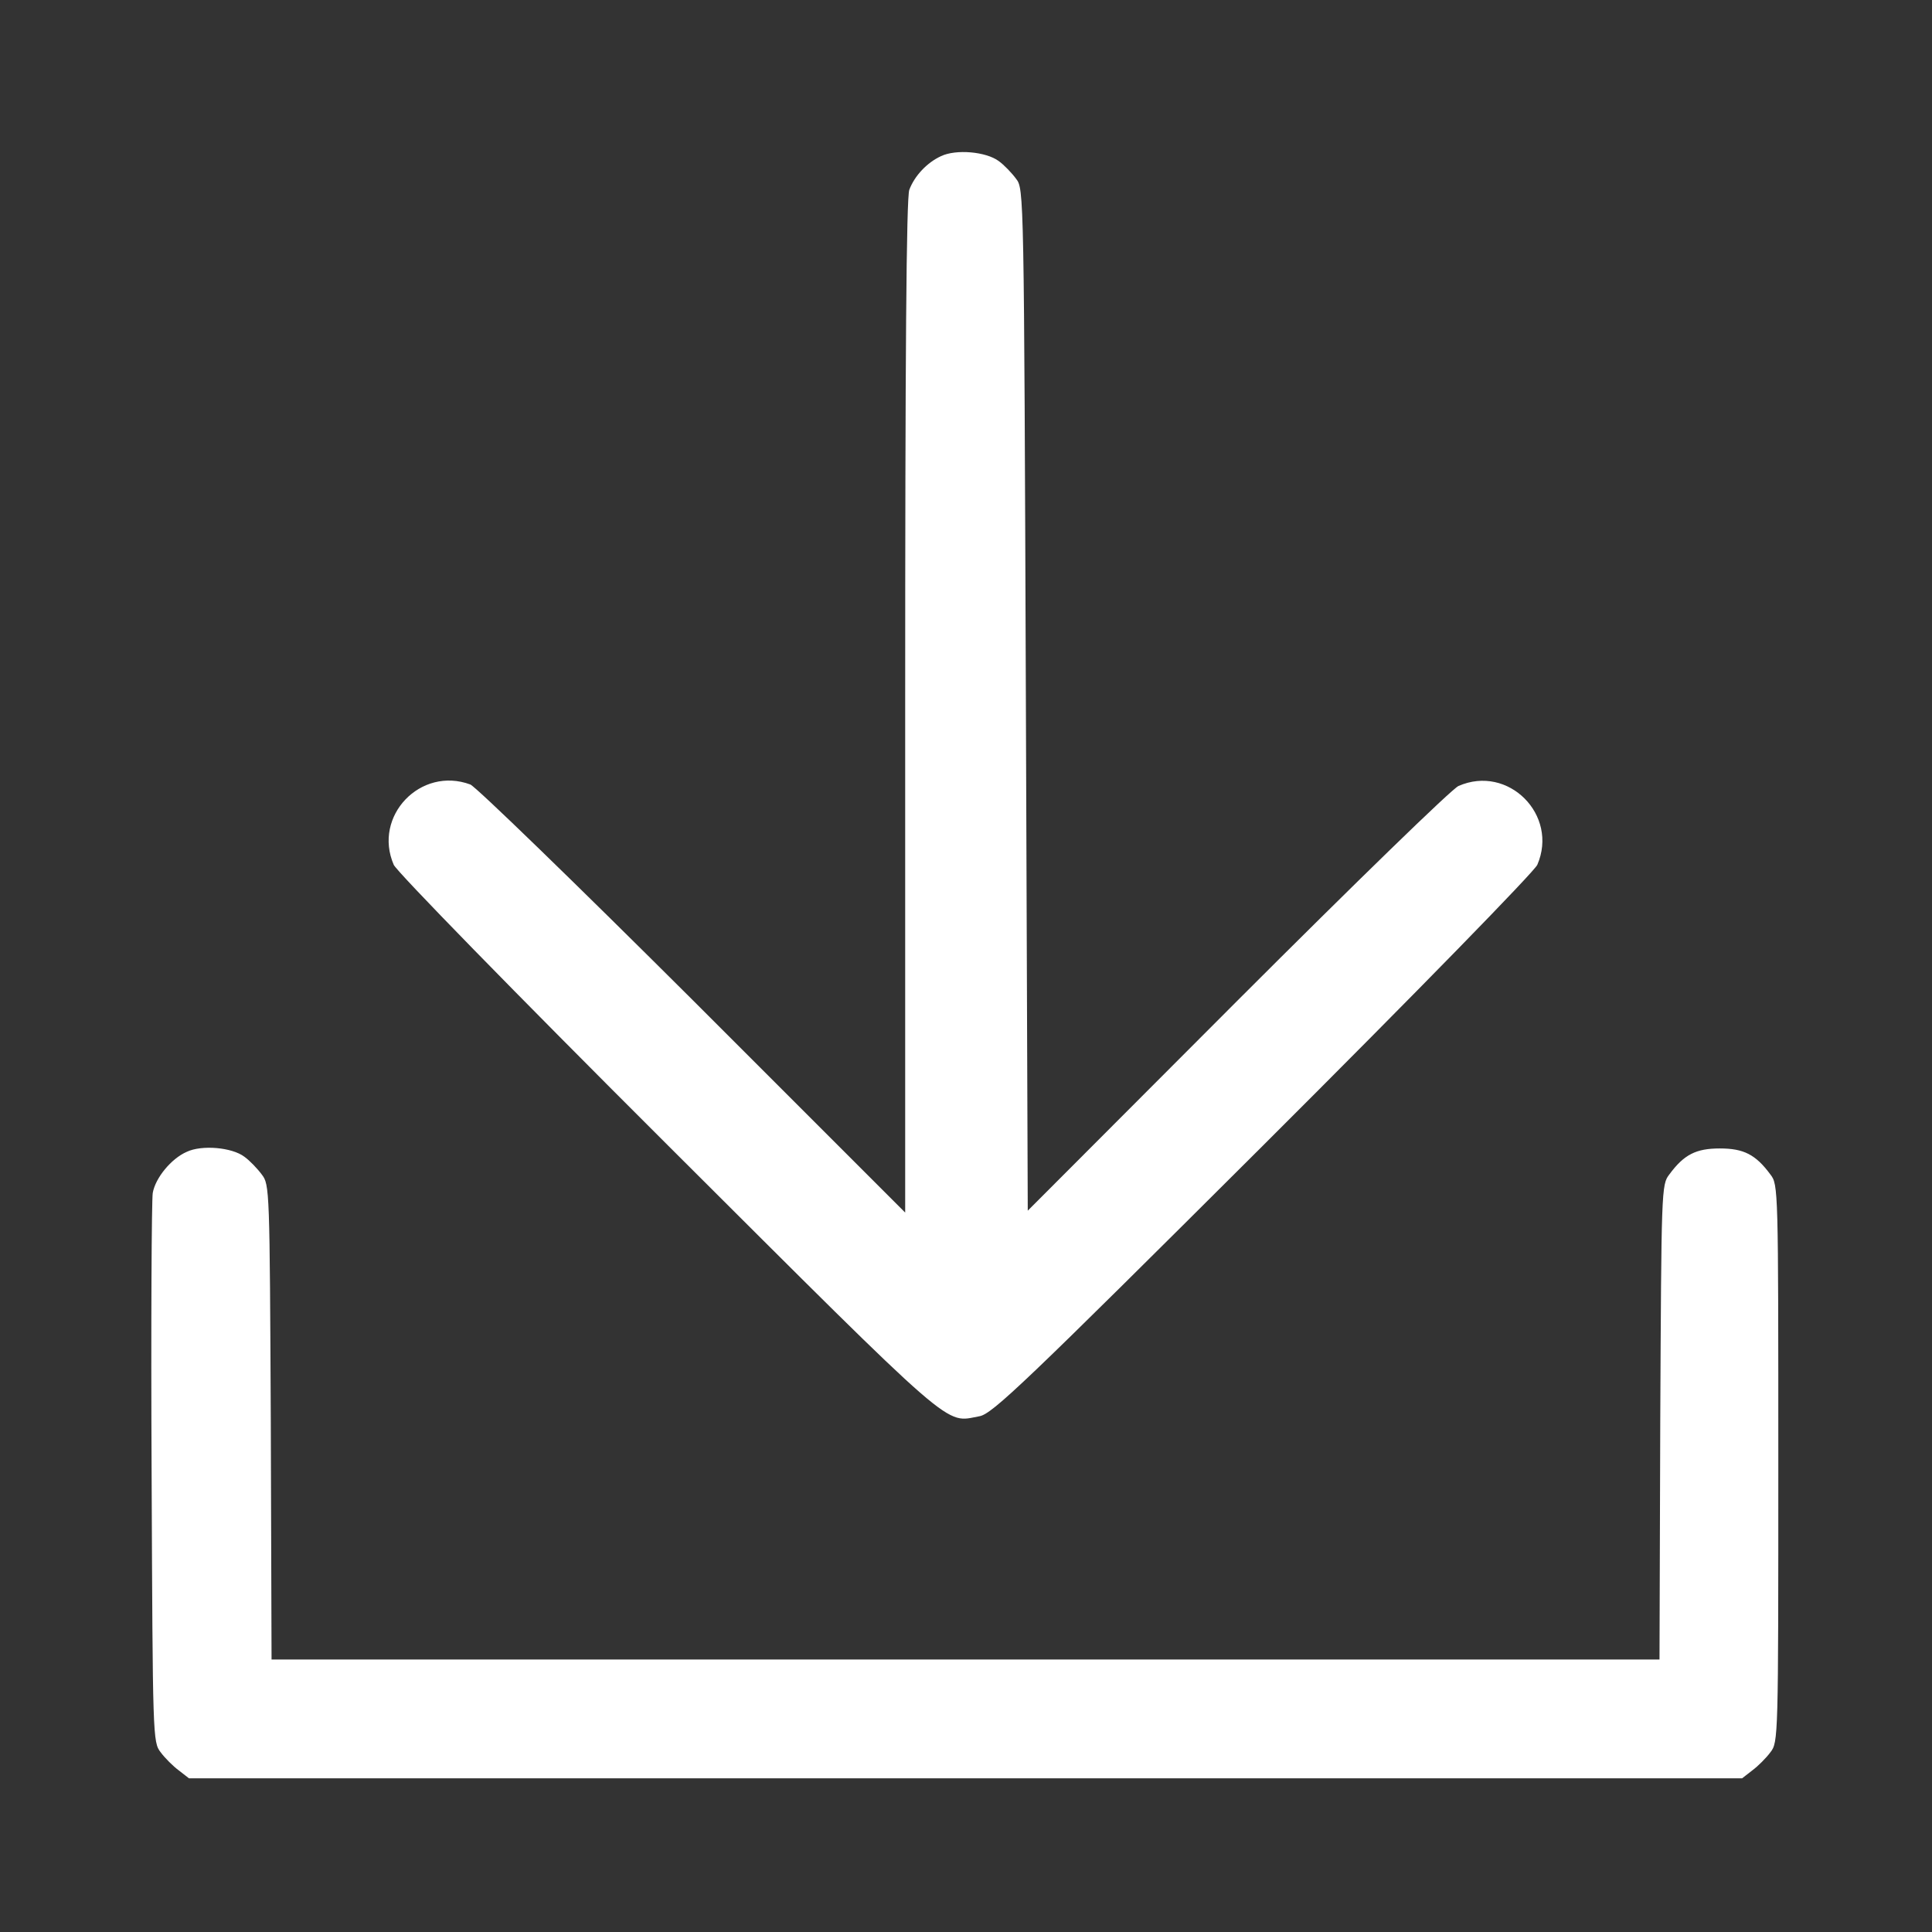
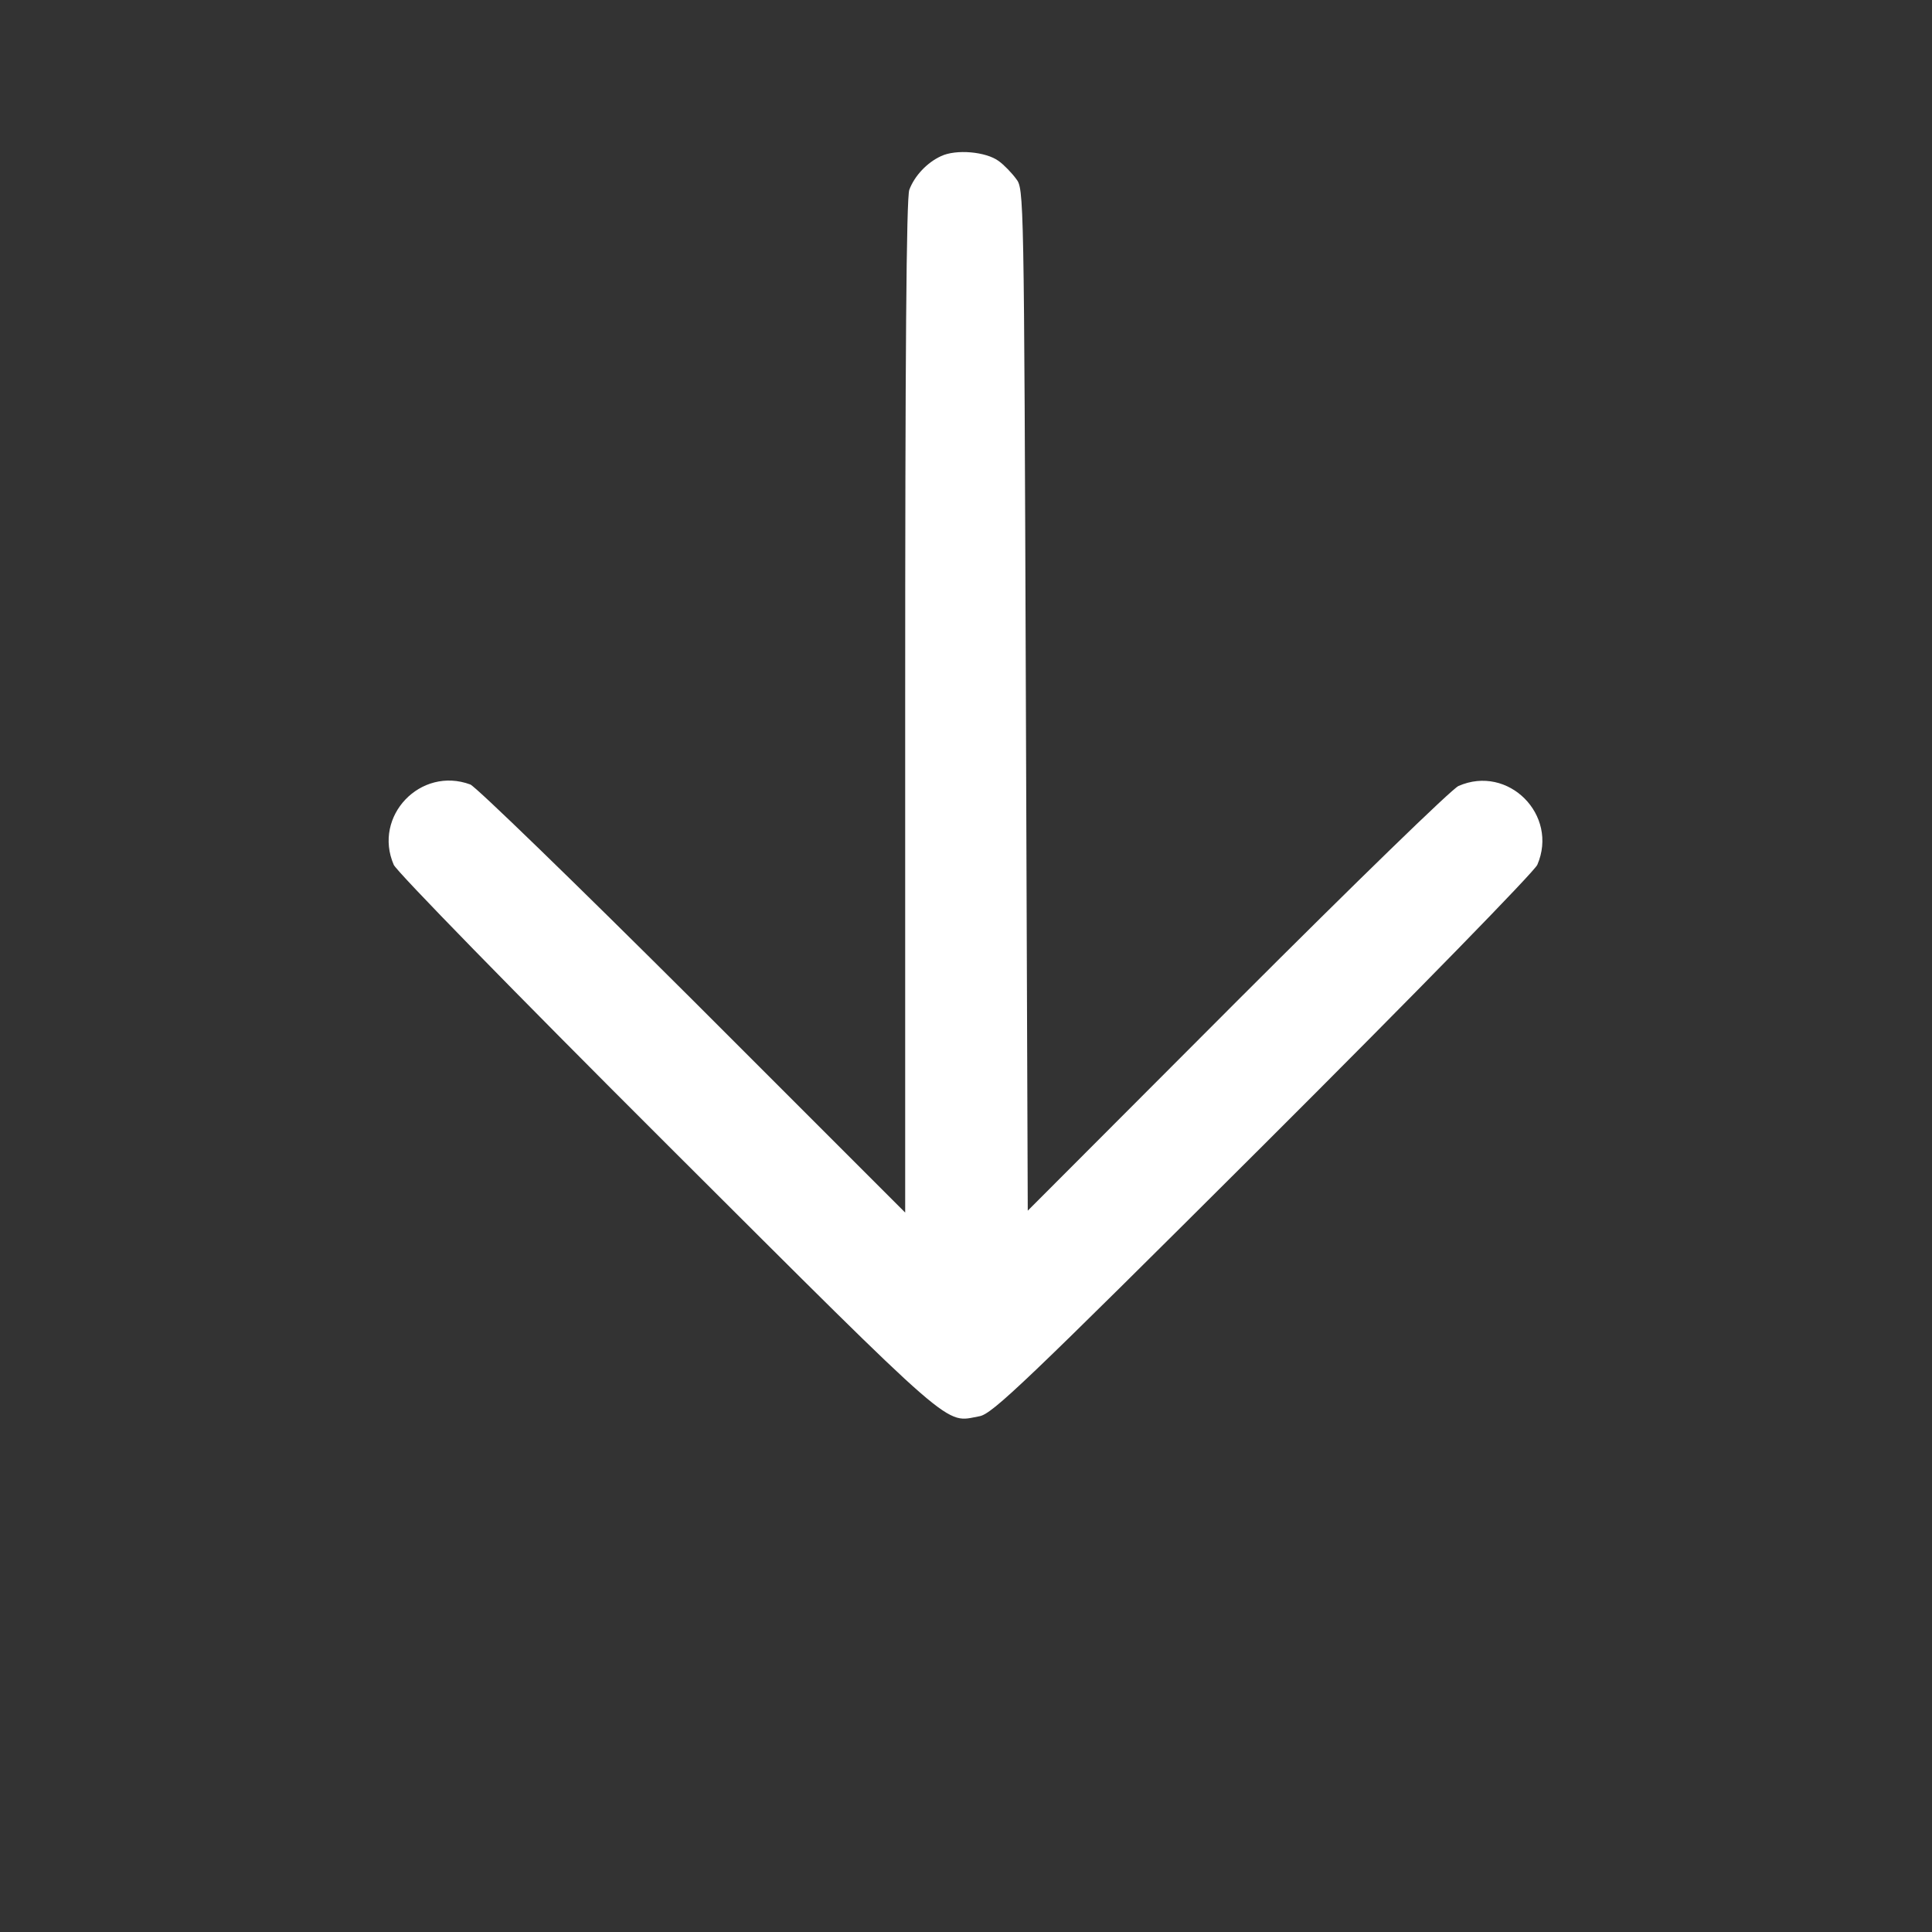
<svg xmlns="http://www.w3.org/2000/svg" width="683" height="683" viewBox="0 0 683 683" fill="none">
  <rect x="0" y="0" width="683" height="683" fill="#333333" stroke="none" />
  <path d="M332.667 55.2C327.733 57.467 323.333 62.133 321.467 67.067C320.4 69.734 320 126.267 320 249.733V428.667L245.067 353.733C203.467 312.267 168.267 278.133 166.267 277.333C148.667 270.8 131.733 288.533 139.2 305.733C140.267 308.133 181.067 350 236.133 404.933C339.467 508 333.733 502.933 346.267 500.667C350.8 499.867 362.267 488.933 446.533 404.933C501.6 350 542.4 308.133 543.467 305.733C551.067 288.133 533.2 270.133 515.6 277.867C513.2 278.933 479.6 311.6 437.333 353.867L363.333 428L362.667 247.467C362 67.6 362 66.8 359.2 63.2C357.733 61.2 354.933 58.267 353.067 56.934C348.533 53.6 338 52.667 332.667 55.2Z" fill="white" />
-   <path d="M66 407.2C60.533 409.6 54.933 416.4 54 421.734C53.6 424.134 53.333 468.667 53.6 520.934C54 614.4 54 615.867 56.8 619.467C58.267 621.467 61.2 624.4 63.2 625.867L66.8 628.667H341.333H615.867L619.467 625.867C621.467 624.4 624.4 621.467 625.867 619.467C628.667 615.867 628.667 614.667 628.667 517.334C628.667 420 628.667 418.8 625.867 415.2C620.667 408.134 616.4 406 608 406C599.6 406 595.333 408.134 590.133 415.2C587.333 418.8 587.333 420.4 586.933 502.8L586.667 586.667H341.333H96L95.733 502.8C95.333 420.4 95.333 418.8 92.533 415.2C91.067 413.2 88.267 410.267 86.4 408.934C82 405.6 71.333 404.667 66 407.2Z" fill="white" />
</svg>